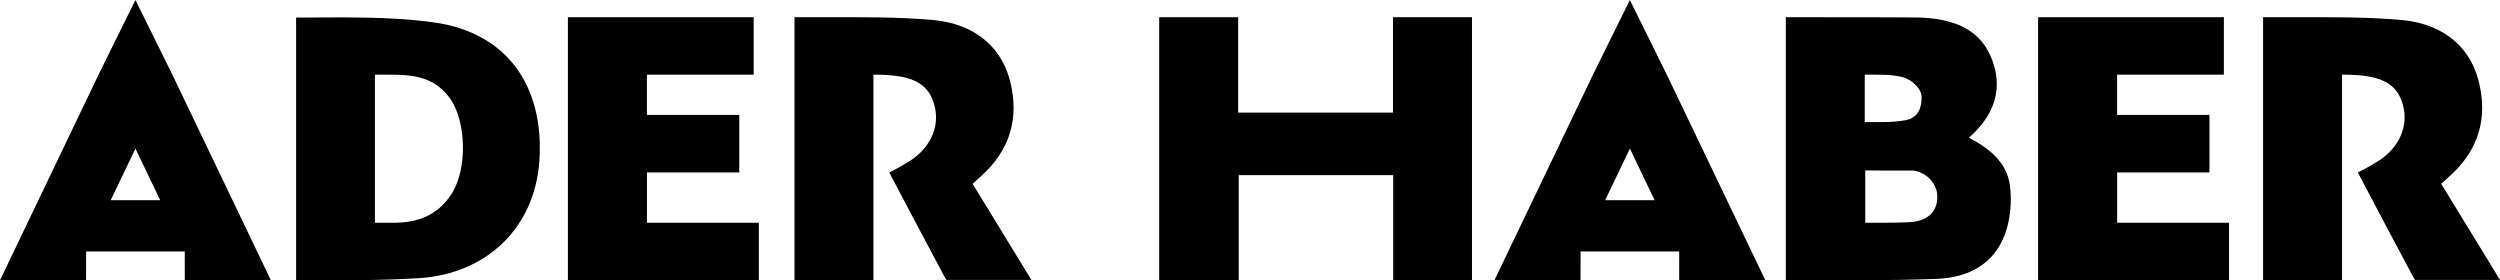
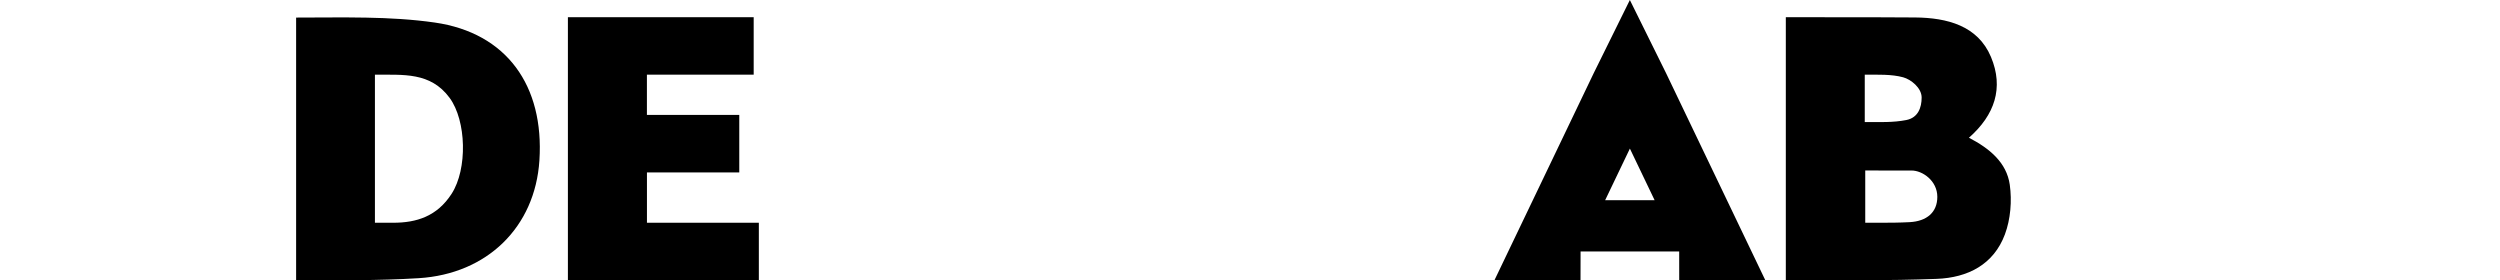
<svg xmlns="http://www.w3.org/2000/svg" version="1.1" id="Слой_1" x="0px" y="0px" width="512.08px" height="57.422px" viewBox="0 0 512.08 57.422" enable-background="new 0 0 512.08 57.422" xml:space="preserve">
  <g>
    <path fill="#000000" d="M89.063,4.618C79.838,3.29,70.267,3.6,60.654,3.6v53.807c8.612,0,16.823,0.09,25.116-0.426   c13.996-0.869,23.825-10.432,24.718-24.117C111.486,17.548,103.774,6.735,89.063,4.618 M92.504,39.698   c-2.986,4.627-7.195,5.928-11.968,5.928h-3.739V15.293c5.751,0.062,11.362-0.595,15.297,4.748   C95.54,24.72,95.791,34.602,92.504,39.698" />
-     <path fill="#000000" d="M200.728,36.278c6.134-5.342,8.155-12.084,6.129-19.815c-2.044-7.796-8.326-11.713-15.784-12.37   c-7.186-0.632-14.263-0.57-21.586-0.57h-6.748v53.894h16.169V15.289c7.378,0,11.5,1.334,12.632,6.876   c0.918,4.49-1.536,8.73-5.755,11.154c-1.157,0.664-2.225,1.34-3.646,1.998c3.87,7.334,7.453,14.145,11.222,21.166   c0.265,0.494,0.235,0.438,0.492,0.854h17.413c-4.274-6.992-8.06-13.168-12.038-19.678   C199.754,37.176,200.229,36.713,200.728,36.278" />
-     <path fill="#000000" d="M501.541,36.278c6.135-5.342,8.156-12.084,6.129-19.815c-2.043-7.796-8.326-11.713-15.783-12.37   c-7.186-0.632-14.264-0.57-21.586-0.57h-6.748v53.894h16.168V15.289c7.379,0,11.5,1.334,12.633,6.876   c0.918,4.49-1.537,8.73-5.756,11.154c-1.156,0.664-2.225,1.34-3.645,1.998c3.869,7.334,7.453,14.145,11.221,21.166   c0.266,0.494,0.236,0.438,0.492,0.854h17.414c-4.275-6.992-8.061-13.168-12.039-19.678   C500.566,37.176,501.042,36.713,501.541,36.278" />
    <polygon fill="#000000" points="132.515,35.319 151.427,35.319 151.427,23.537 132.507,23.537 132.507,15.292 154.378,15.292    154.378,3.525 116.324,3.525 116.324,57.417 155.435,57.417 155.435,45.625 132.515,45.625  " />
-     <polygon fill="#000000" points="433.658,35.319 452.57,35.319 452.57,23.537 433.65,23.537 433.65,15.292 455.521,15.292    455.521,3.525 417.466,3.525 417.466,57.417 456.578,57.417 456.578,45.625 433.658,45.625  " />
-     <path fill="#000000" d="M27.74,0l-7.403,14.98L0,57.407h17.631l0.013-5.9h20.201l0.005,5.9h17.64L35.153,14.98L27.74,0z    M22.676,41.008l5.069-10.574l5.067,10.574H22.676z" />
    <path fill="#000000" d="M333.847,0l-7.402,14.98l-20.338,42.427h17.633l0.012-5.9h20.201l0.006,5.9h17.639L341.261,14.98L333.847,0   z M328.785,41.008l5.068-10.574l5.066,10.574H328.785z" />
    <path fill="#000000" d="M403.3,28.212c5.279-4.639,7.176-10.217,4.51-16.556c-2.695-6.41-8.99-8.018-15.531-8.078   c-5.416-0.047-10.211-0.036-15.627-0.047c-3.467-0.005-6.934-0.001-10.859-0.001v53.88c11.105,0,20.887,0.098,30.912-0.287   c6.363-0.246,11.656-2.93,13.965-9.115c1.16-3.107,1.461-6.865,0.996-10.17C411.019,33.256,407.472,30.375,403.3,28.212    M381.962,15.299c2.664,0,5.496-0.115,7.869,0.534c1.57,0.43,3.783,2.15,3.783,4.151c0,2.047-0.729,4.126-3.131,4.601   c-2.709,0.536-5.391,0.415-8.521,0.415V15.299z M391.15,45.504c-2.133,0.113-4.273,0.133-6.41,0.121c-0.779-0.002-1.551,0-2.678,0   V34.922c3.318,0,6.396,0.006,9.496,0.006c2.232,0,5.268,2.1,5.268,5.391C396.826,43.497,394.664,45.319,391.15,45.504" />
-     <polygon fill="#000000" points="285.328,23.067 253.614,23.067 253.614,3.531 237.441,3.531 237.441,57.413 253.731,57.413    253.731,35.874 285.376,35.874 285.376,57.409 301.509,57.409 301.509,3.524 285.328,3.524  " />
  </g>
</svg>